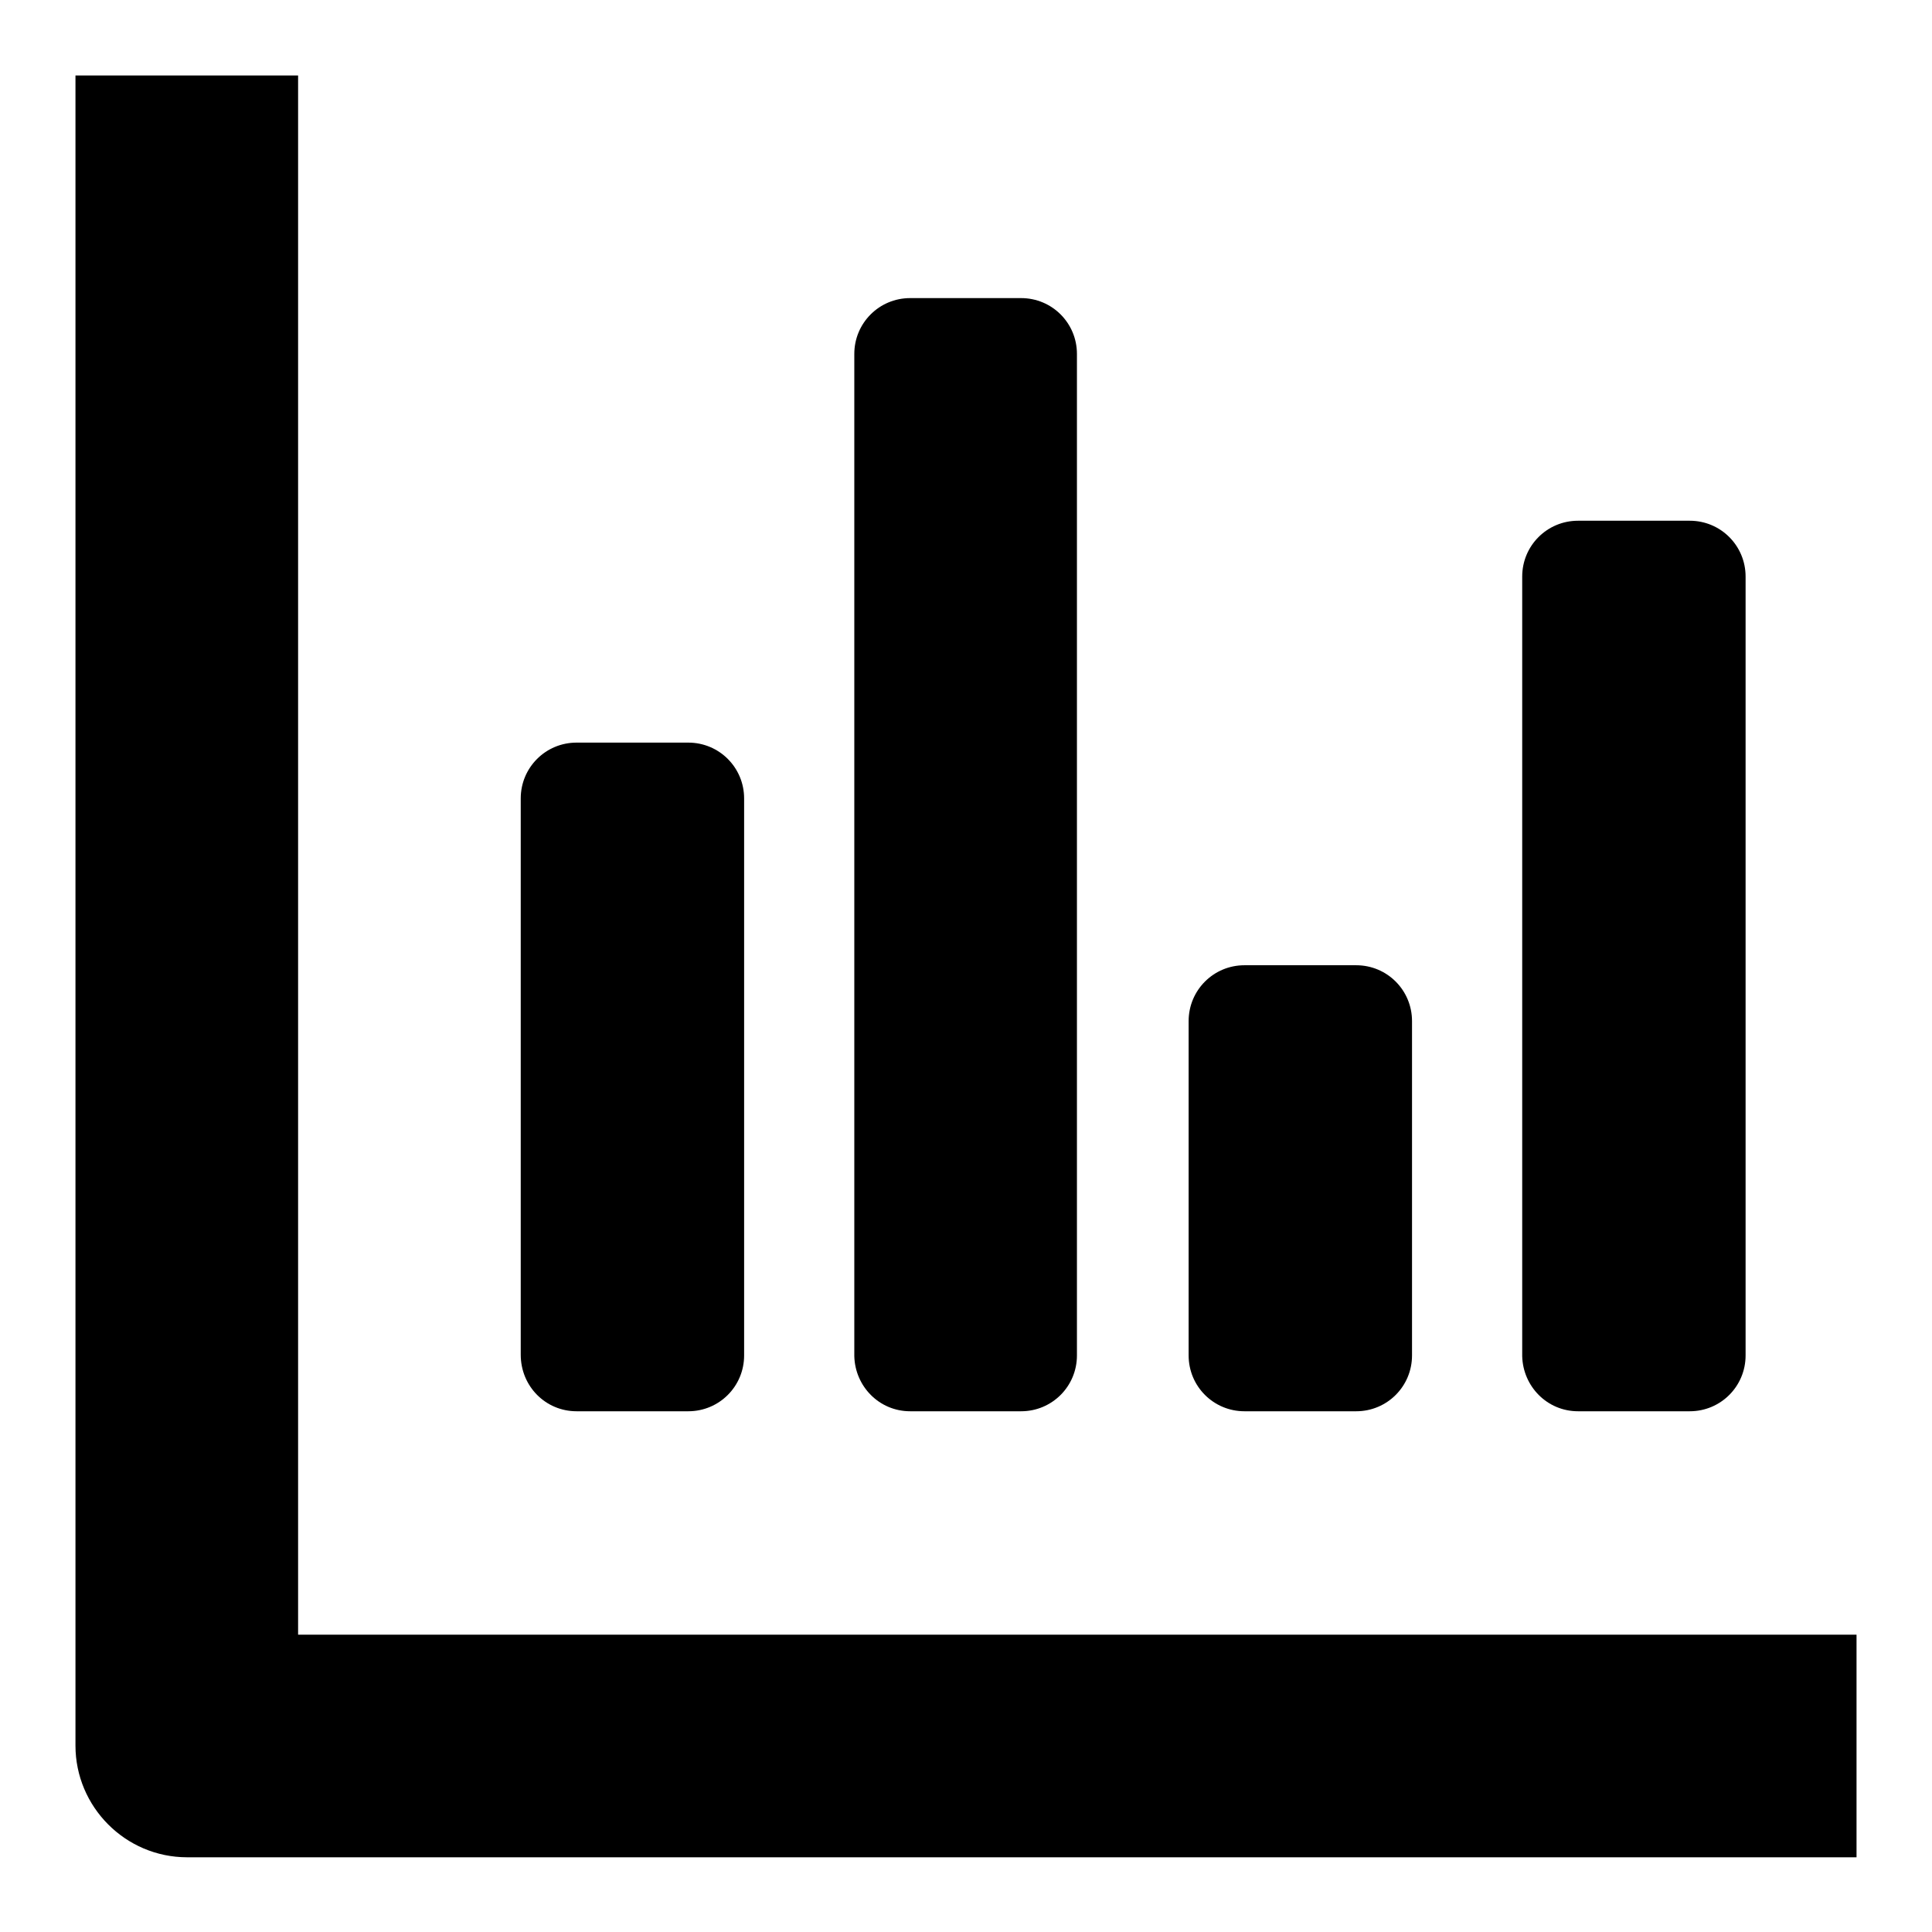
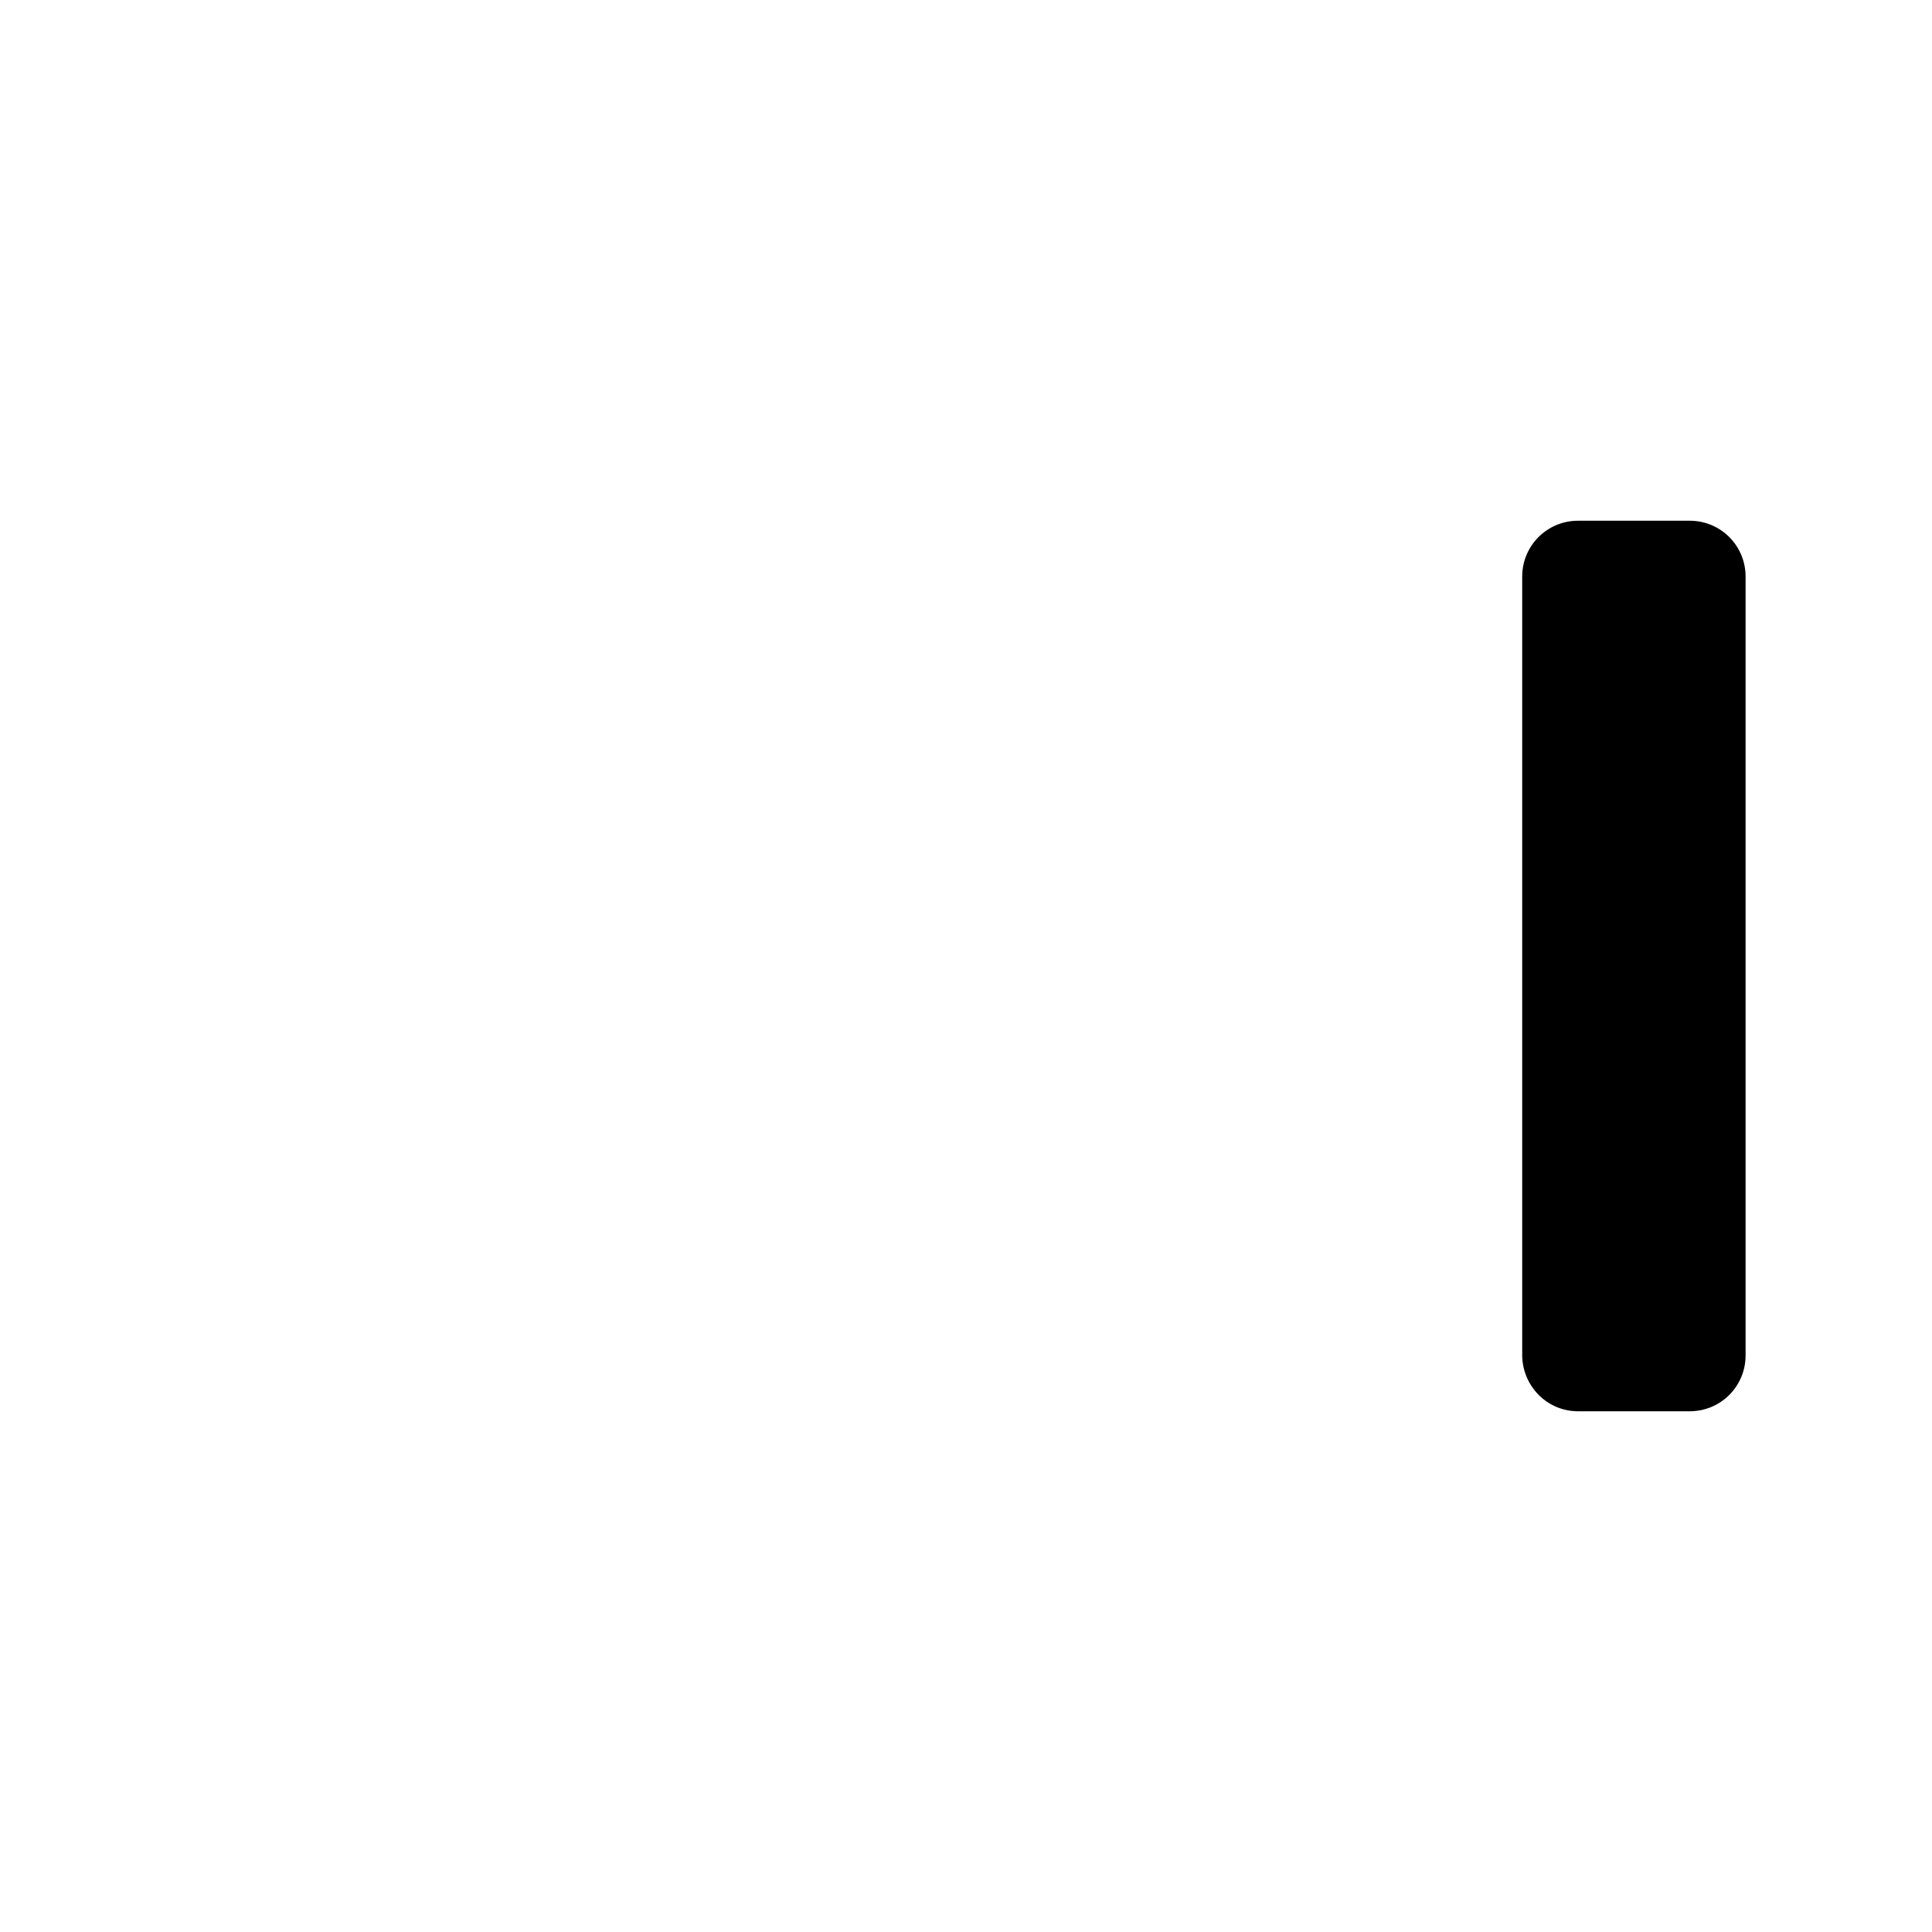
<svg xmlns="http://www.w3.org/2000/svg" version="1.1" x="0px" y="0px" viewBox="0 0 256 256" enable-background="new 0 0 256 256" xml:space="preserve">
  <g>
    <g>
      <g>
-         <path fill="#000000" d="M39.5,216.5V10H10v221.3c0,8.1,6.6,14.8,14.8,14.8H246v-29.5H39.5L39.5,216.5z" />
-         <path fill="#000000" d="M76.4,187h14.8c4.1,0,7.4-3.3,7.4-7.4v-73.8c0-4.1-3.3-7.4-7.4-7.4H76.4c-4.1,0-7.4,3.3-7.4,7.4v73.7C69,183.7,72.3,187,76.4,187z" />
-         <path fill="#000000" d="M120.6,187h14.7c4.1,0,7.4-3.3,7.4-7.4V46.9c0-4.1-3.3-7.4-7.4-7.4h-14.7c-4.1,0-7.4,3.3-7.4,7.4v132.8C113.3,183.7,116.5,187,120.6,187L120.6,187z" />
-         <path fill="#000000" d="M164.9,187h14.8c4.1,0,7.4-3.3,7.4-7.4v-44.3c0-4.1-3.3-7.4-7.4-7.4h-14.8c-4.1,0-7.4,3.3-7.4,7.4v44.3C157.5,183.7,160.8,187,164.9,187L164.9,187z" />
        <path fill="#000000" d="M209.1,187h14.8c4.1,0,7.4-3.3,7.4-7.4V76.4c0-4.1-3.3-7.4-7.4-7.4h-14.8c-4.1,0-7.4,3.3-7.4,7.4v103.3C201.8,183.7,205,187,209.1,187L209.1,187z" />
      </g>
    </g>
  </g>
</svg>